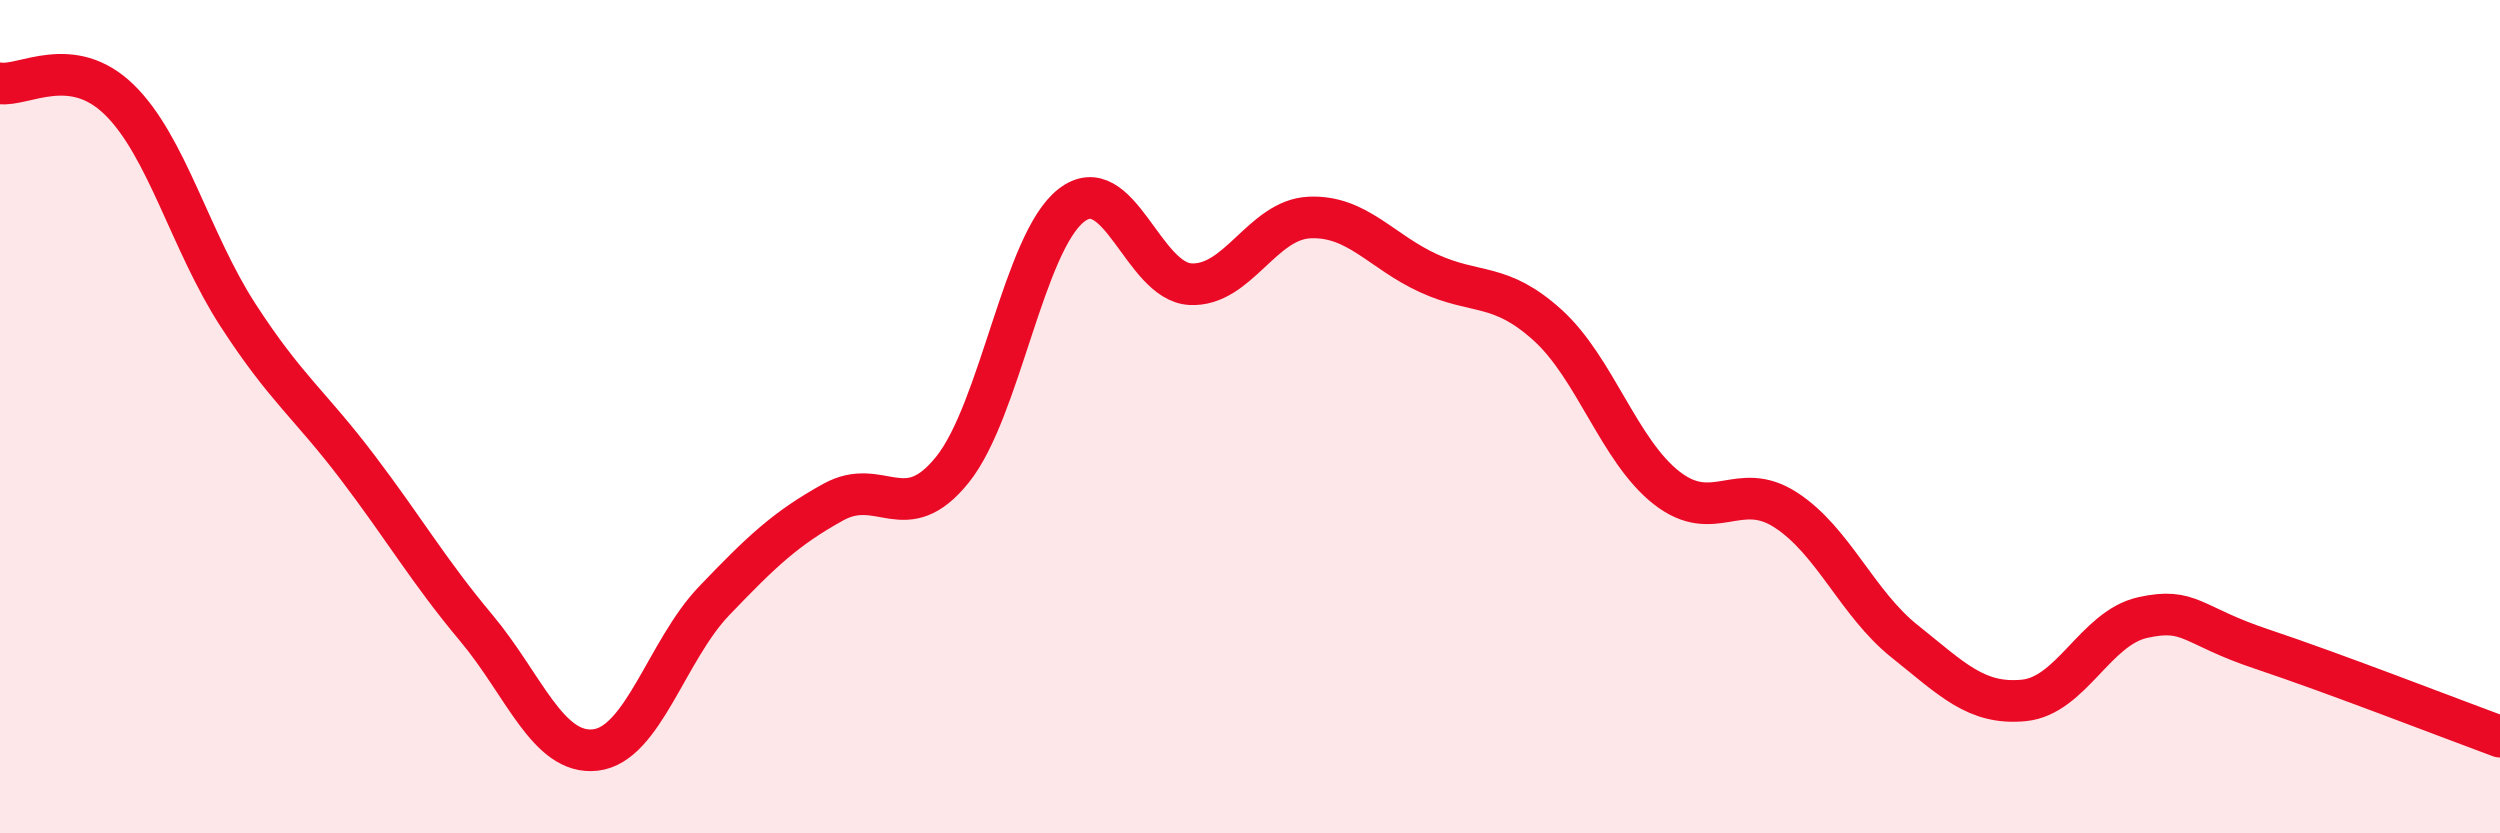
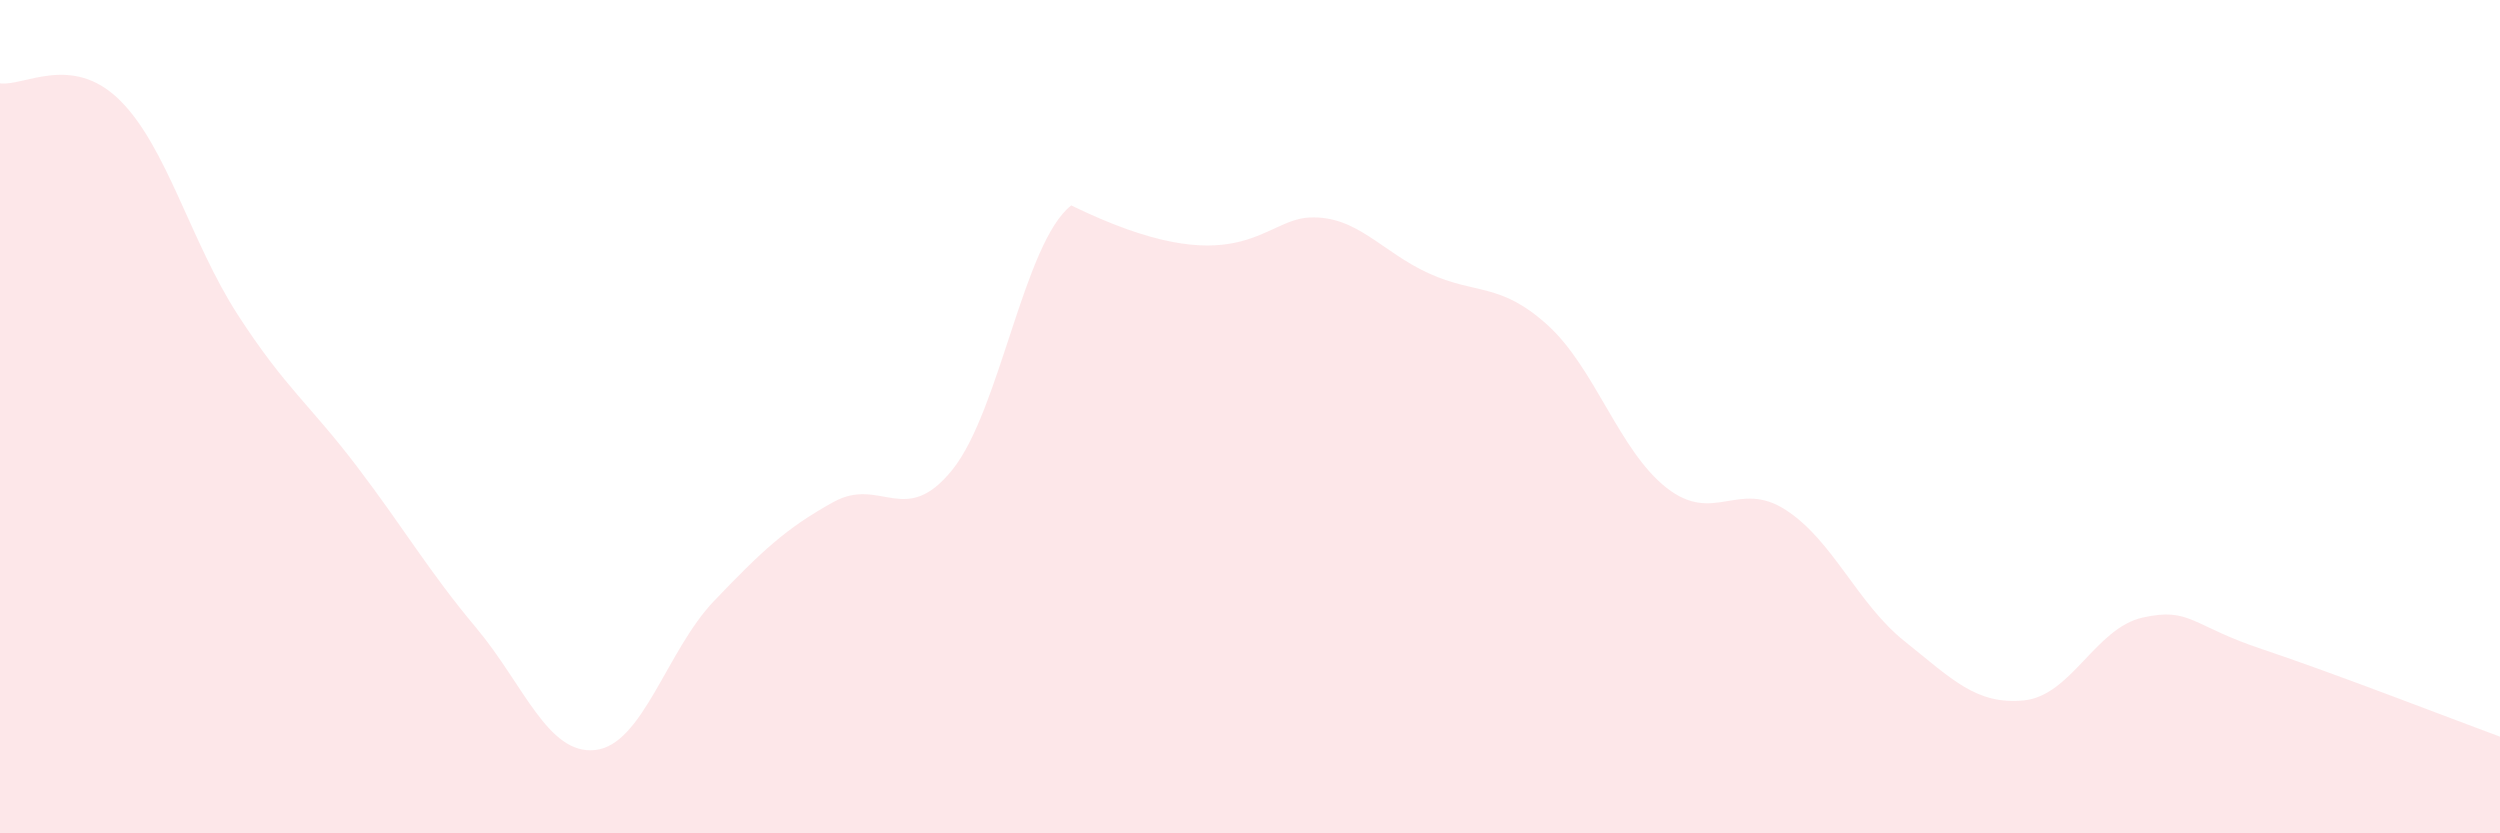
<svg xmlns="http://www.w3.org/2000/svg" width="60" height="20" viewBox="0 0 60 20">
-   <path d="M 0,2 C 0.57,2.08 1.72,1.28 2.86,2.39 C 4,3.5 4.57,5.8 5.71,7.56 C 6.85,9.32 7.43,9.7 8.57,11.2 C 9.71,12.7 10.29,13.71 11.43,15.07 C 12.57,16.43 13.15,18.13 14.29,18 C 15.43,17.87 16,15.61 17.14,14.42 C 18.28,13.23 18.86,12.68 20,12.05 C 21.14,11.42 21.72,12.69 22.86,11.27 C 24,9.85 24.57,5.82 25.71,4.93 C 26.85,4.04 27.43,6.76 28.57,6.82 C 29.71,6.88 30.29,5.27 31.43,5.22 C 32.57,5.17 33.15,6.04 34.29,6.56 C 35.43,7.08 36,6.77 37.14,7.8 C 38.28,8.83 38.86,10.82 40,11.71 C 41.14,12.6 41.72,11.5 42.86,12.24 C 44,12.98 44.57,14.48 45.71,15.39 C 46.85,16.3 47.43,16.92 48.57,16.81 C 49.71,16.7 50.29,15.07 51.43,14.82 C 52.57,14.57 52.58,15.01 54.29,15.58 C 56,16.15 58.86,17.26 60,17.68L60 20L0 20Z" fill="#EB0A25" opacity="0.1" stroke-linecap="round" stroke-linejoin="round" />
-   <path d="M 0,2 C 0.57,2.08 1.72,1.28 2.86,2.39 C 4,3.5 4.57,5.8 5.71,7.56 C 6.85,9.32 7.43,9.7 8.57,11.2 C 9.71,12.7 10.29,13.71 11.43,15.07 C 12.57,16.43 13.15,18.13 14.29,18 C 15.43,17.87 16,15.61 17.14,14.42 C 18.28,13.23 18.86,12.68 20,12.05 C 21.14,11.42 21.72,12.69 22.86,11.27 C 24,9.85 24.57,5.82 25.71,4.93 C 26.85,4.04 27.43,6.76 28.57,6.82 C 29.71,6.88 30.29,5.27 31.43,5.22 C 32.57,5.17 33.15,6.04 34.29,6.56 C 35.43,7.08 36,6.77 37.14,7.8 C 38.28,8.83 38.86,10.82 40,11.71 C 41.14,12.6 41.72,11.5 42.86,12.24 C 44,12.98 44.57,14.48 45.71,15.39 C 46.85,16.3 47.43,16.92 48.57,16.81 C 49.71,16.7 50.29,15.07 51.43,14.82 C 52.57,14.57 52.58,15.01 54.29,15.58 C 56,16.15 58.86,17.26 60,17.68" stroke="#EB0A25" stroke-width="1" fill="none" stroke-linecap="round" stroke-linejoin="round" />
+   <path d="M 0,2 C 0.57,2.08 1.72,1.28 2.86,2.39 C 4,3.5 4.57,5.8 5.71,7.56 C 6.85,9.32 7.43,9.7 8.57,11.2 C 9.71,12.7 10.29,13.71 11.43,15.07 C 12.57,16.43 13.15,18.13 14.29,18 C 15.43,17.87 16,15.61 17.14,14.42 C 18.28,13.23 18.86,12.68 20,12.05 C 21.14,11.42 21.72,12.69 22.86,11.27 C 24,9.85 24.57,5.82 25.71,4.93 C 29.71,6.88 30.29,5.27 31.43,5.22 C 32.57,5.17 33.15,6.04 34.29,6.56 C 35.43,7.08 36,6.77 37.14,7.8 C 38.28,8.83 38.86,10.82 40,11.71 C 41.14,12.6 41.72,11.5 42.86,12.24 C 44,12.98 44.57,14.48 45.71,15.39 C 46.85,16.3 47.43,16.92 48.57,16.81 C 49.71,16.7 50.29,15.07 51.43,14.82 C 52.57,14.57 52.58,15.01 54.29,15.58 C 56,16.15 58.86,17.26 60,17.68L60 20L0 20Z" fill="#EB0A25" opacity="0.1" stroke-linecap="round" stroke-linejoin="round" />
</svg>